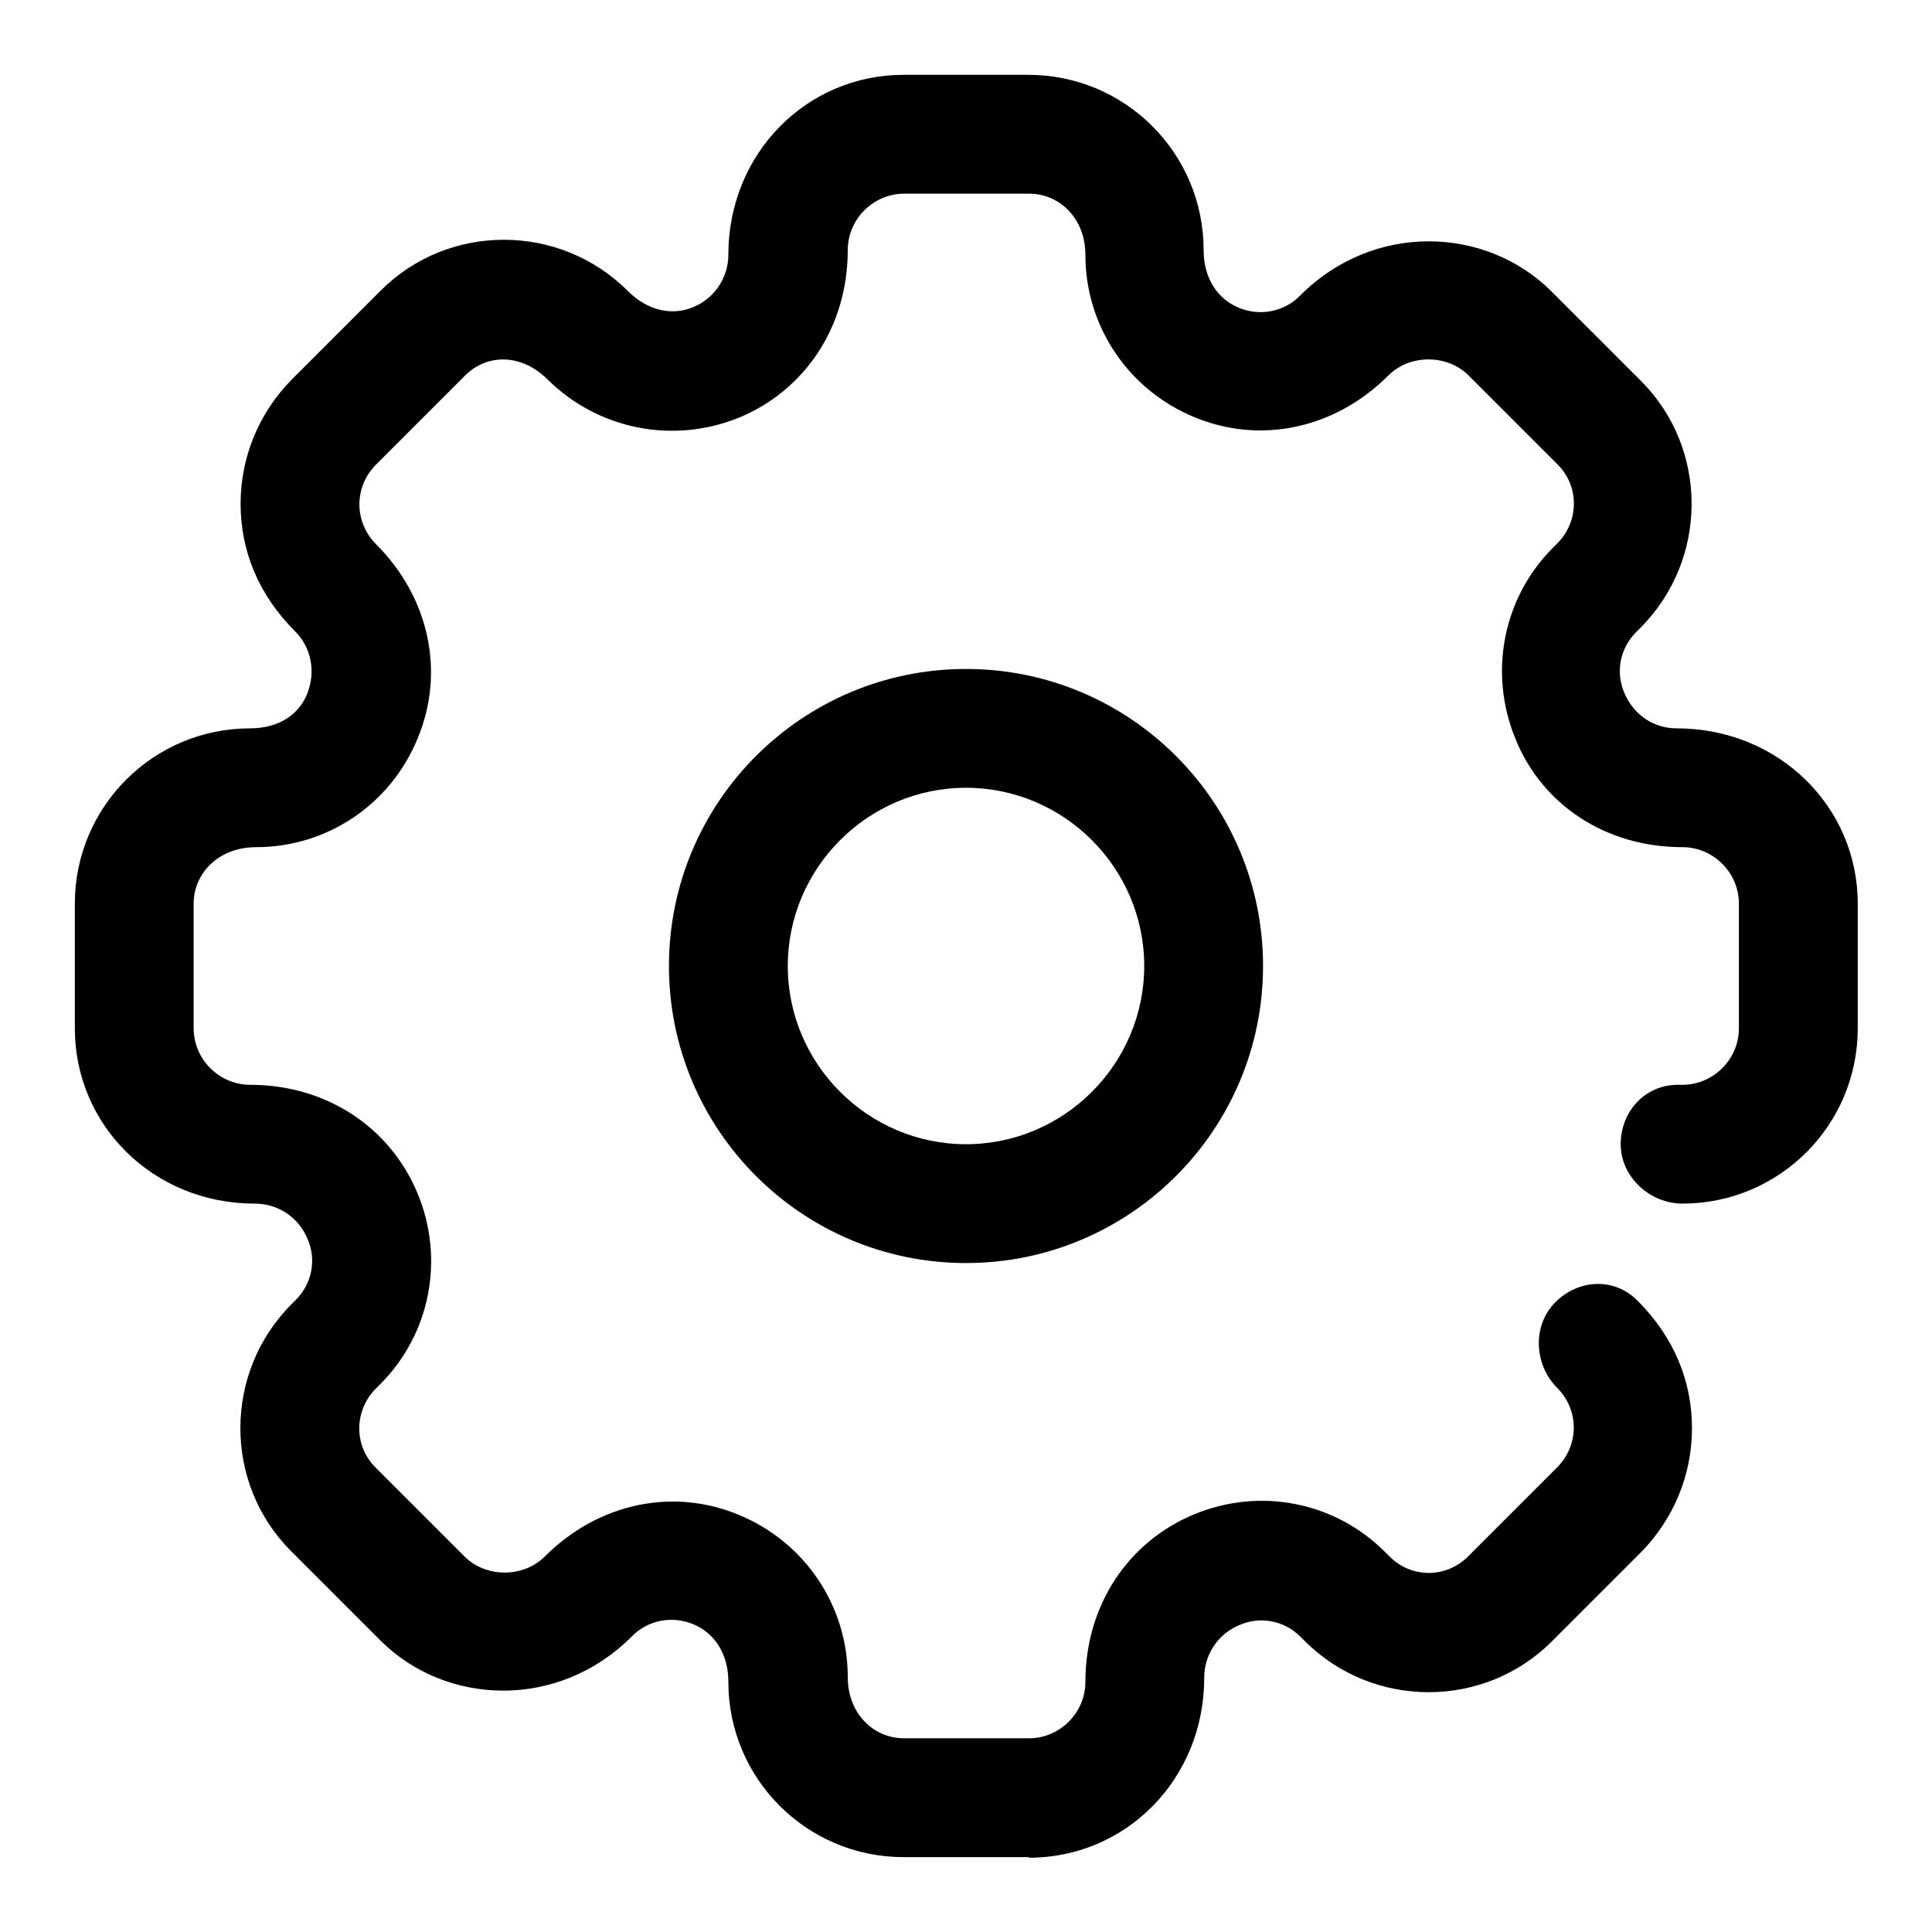
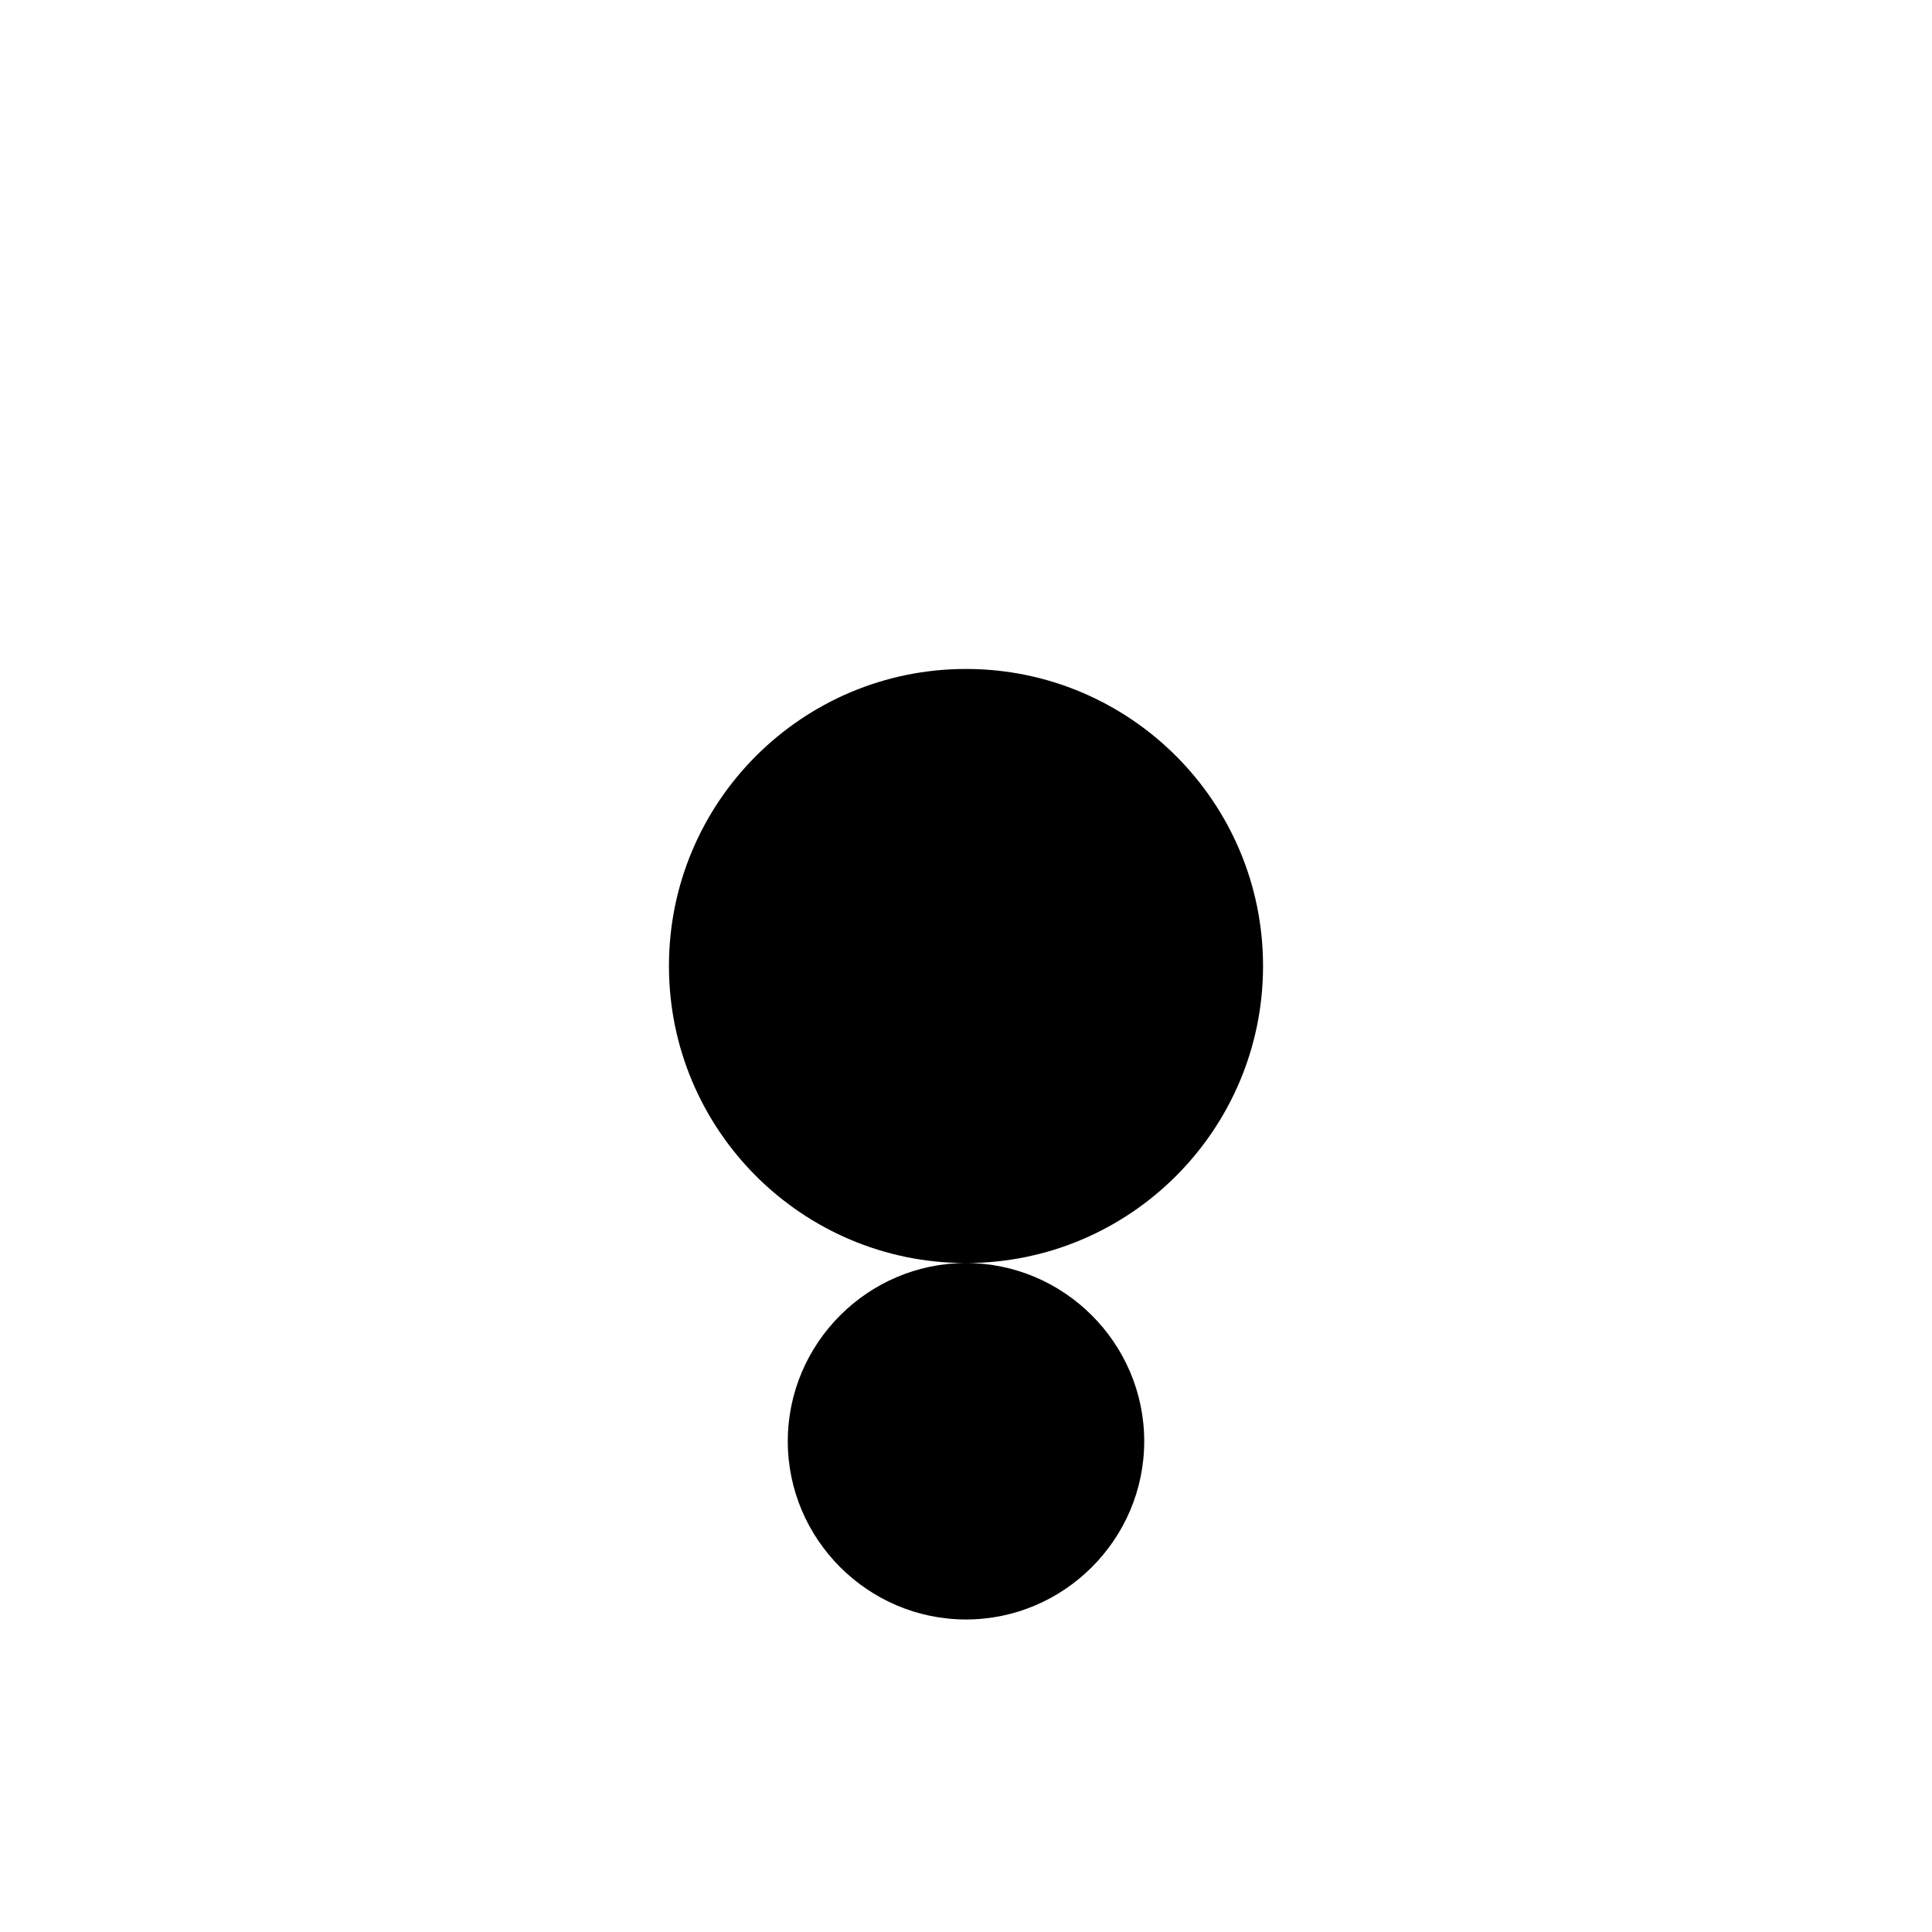
<svg xmlns="http://www.w3.org/2000/svg" fill="#000000" width="800px" height="800px" version="1.1" viewBox="144 144 512 512">
  <g>
-     <path d="m416.53 636.16h-33.062c-25.664 0-46.445-20.781-46.445-46.445 0-7.398-3.621-12.91-9.289-15.273-5.668-2.363-12.121-1.102-16.375 3.305-19.363 19.363-49.121 18.422-66.598 0.945l-23.617-23.617c-17.949-17.949-17.949-47.391 0.156-65.496l1.102-1.102c4.25-4.25 5.512-10.547 3.148-16.059-2.363-5.824-7.871-9.445-14.012-9.445-26.922 0-47.703-20.781-47.703-46.445v-33.062c0-25.664 20.781-46.445 46.445-46.445 7.559 0 12.91-3.621 15.113-9.133 2.363-5.824 1.102-12.281-3.148-16.531-9.762-9.762-14.484-21.41-14.484-33.852 0-12.438 4.879-24.09 13.539-32.906l23.617-23.617c17.949-17.949 47.391-17.949 65.496 0.156 5.195 5.195 11.652 6.613 17.32 4.25s9.289-7.871 9.289-13.855c0-26.922 20.781-47.703 46.445-47.703h33.062c25.664 0 46.445 20.781 46.445 46.445 0 7.398 3.621 12.91 9.289 15.273s12.121 1.102 16.375-3.305c19.363-19.363 49.121-18.422 66.598-0.945l23.617 23.617c17.949 17.949 17.949 47.391-0.156 65.496l-1.102 1.102c-4.25 4.25-5.512 10.547-3.148 16.059 2.519 5.984 7.871 9.445 13.855 9.445 27.078 0 48.02 20.781 48.02 46.445v33.062c0 25.664-20.781 46.445-46.445 46.445-8.66 0-16.375-7.086-16.375-15.742 0-8.66 6.453-15.742 15.113-15.742h1.258c8.188 0 14.957-6.769 14.957-14.957v-33.062c0-8.188-6.769-14.957-14.957-14.957-20.309 0-37.156-11.18-44.242-28.652-7.242-17.633-3.305-37.473 9.918-50.695l1.102-1.102c5.824-5.824 5.984-15.113 0.156-20.941l-23.617-23.617c-5.668-5.668-15.586-5.668-21.254 0-14.328 14.328-34.164 18.262-51.484 11.02-17.477-7.242-28.812-24.09-28.812-42.98 0-9.605-6.769-16.215-14.957-16.215h-33.062c-8.188 0-14.957 6.769-14.957 14.957 0 20.309-11.336 37.156-28.812 44.398-17.477 7.086-37.312 3.148-50.695-10.078-6.926-6.926-16.059-6.926-21.883-1.102l-23.617 23.617c-2.832 2.832-4.41 6.613-4.41 10.547 0 3.938 1.574 7.715 4.41 10.547 14.328 14.328 18.262 34.164 11.02 51.484-7.242 17.633-24.09 28.812-42.824 28.812-9.762 0-16.531 6.769-16.531 14.957v33.062c0 8.188 6.769 14.957 14.957 14.957 20.309 0 37.156 11.336 44.398 28.812 7.242 17.477 3.305 37.312-9.918 50.539l-1.102 1.102c-5.824 5.824-5.984 15.113-0.156 20.941l23.617 23.617c5.668 5.668 15.586 5.668 21.254 0 14.328-14.328 34.164-18.262 51.484-11.02 17.477 7.242 28.812 24.09 28.812 42.98 0 9.605 6.769 16.215 14.957 16.215h33.062c8.188 0 14.957-6.769 14.957-14.957 0-20.309 11.336-37.156 28.812-44.398 17.477-7.242 37.312-3.305 50.539 9.918l1.102 1.102c5.824 5.984 15.113 5.984 20.941 0.156l23.617-23.617c2.832-2.832 4.41-6.613 4.41-10.547 0-3.938-1.574-7.715-4.41-10.547-6.141-6.141-6.613-16.531-0.473-22.672s15.586-6.613 21.727-0.473c9.762 9.762 14.484 21.41 14.484 33.852 0 12.438-4.879 24.09-13.539 32.906l-23.617 23.617c-17.949 17.949-47.391 17.949-65.496-0.156l-1.102-1.102c-4.25-4.25-10.547-5.512-16.059-3.148-5.824 2.363-9.445 7.871-9.445 14.012 0 26.922-20.781 47.703-46.445 47.703z" />
-     <path d="m400 478.72c-43.453 0-78.719-35.266-78.719-78.719s35.266-78.719 78.719-78.719 78.719 35.266 78.719 78.719-35.266 78.719-78.719 78.719zm0-125.95c-25.977 0-47.23 21.254-47.23 47.23 0 25.977 21.254 47.23 47.23 47.23s47.23-21.254 47.23-47.23c0-25.977-21.254-47.23-47.23-47.23z" />
+     <path d="m400 478.72c-43.453 0-78.719-35.266-78.719-78.719s35.266-78.719 78.719-78.719 78.719 35.266 78.719 78.719-35.266 78.719-78.719 78.719zc-25.977 0-47.23 21.254-47.23 47.23 0 25.977 21.254 47.23 47.23 47.23s47.23-21.254 47.23-47.23c0-25.977-21.254-47.23-47.23-47.23z" />
  </g>
</svg>